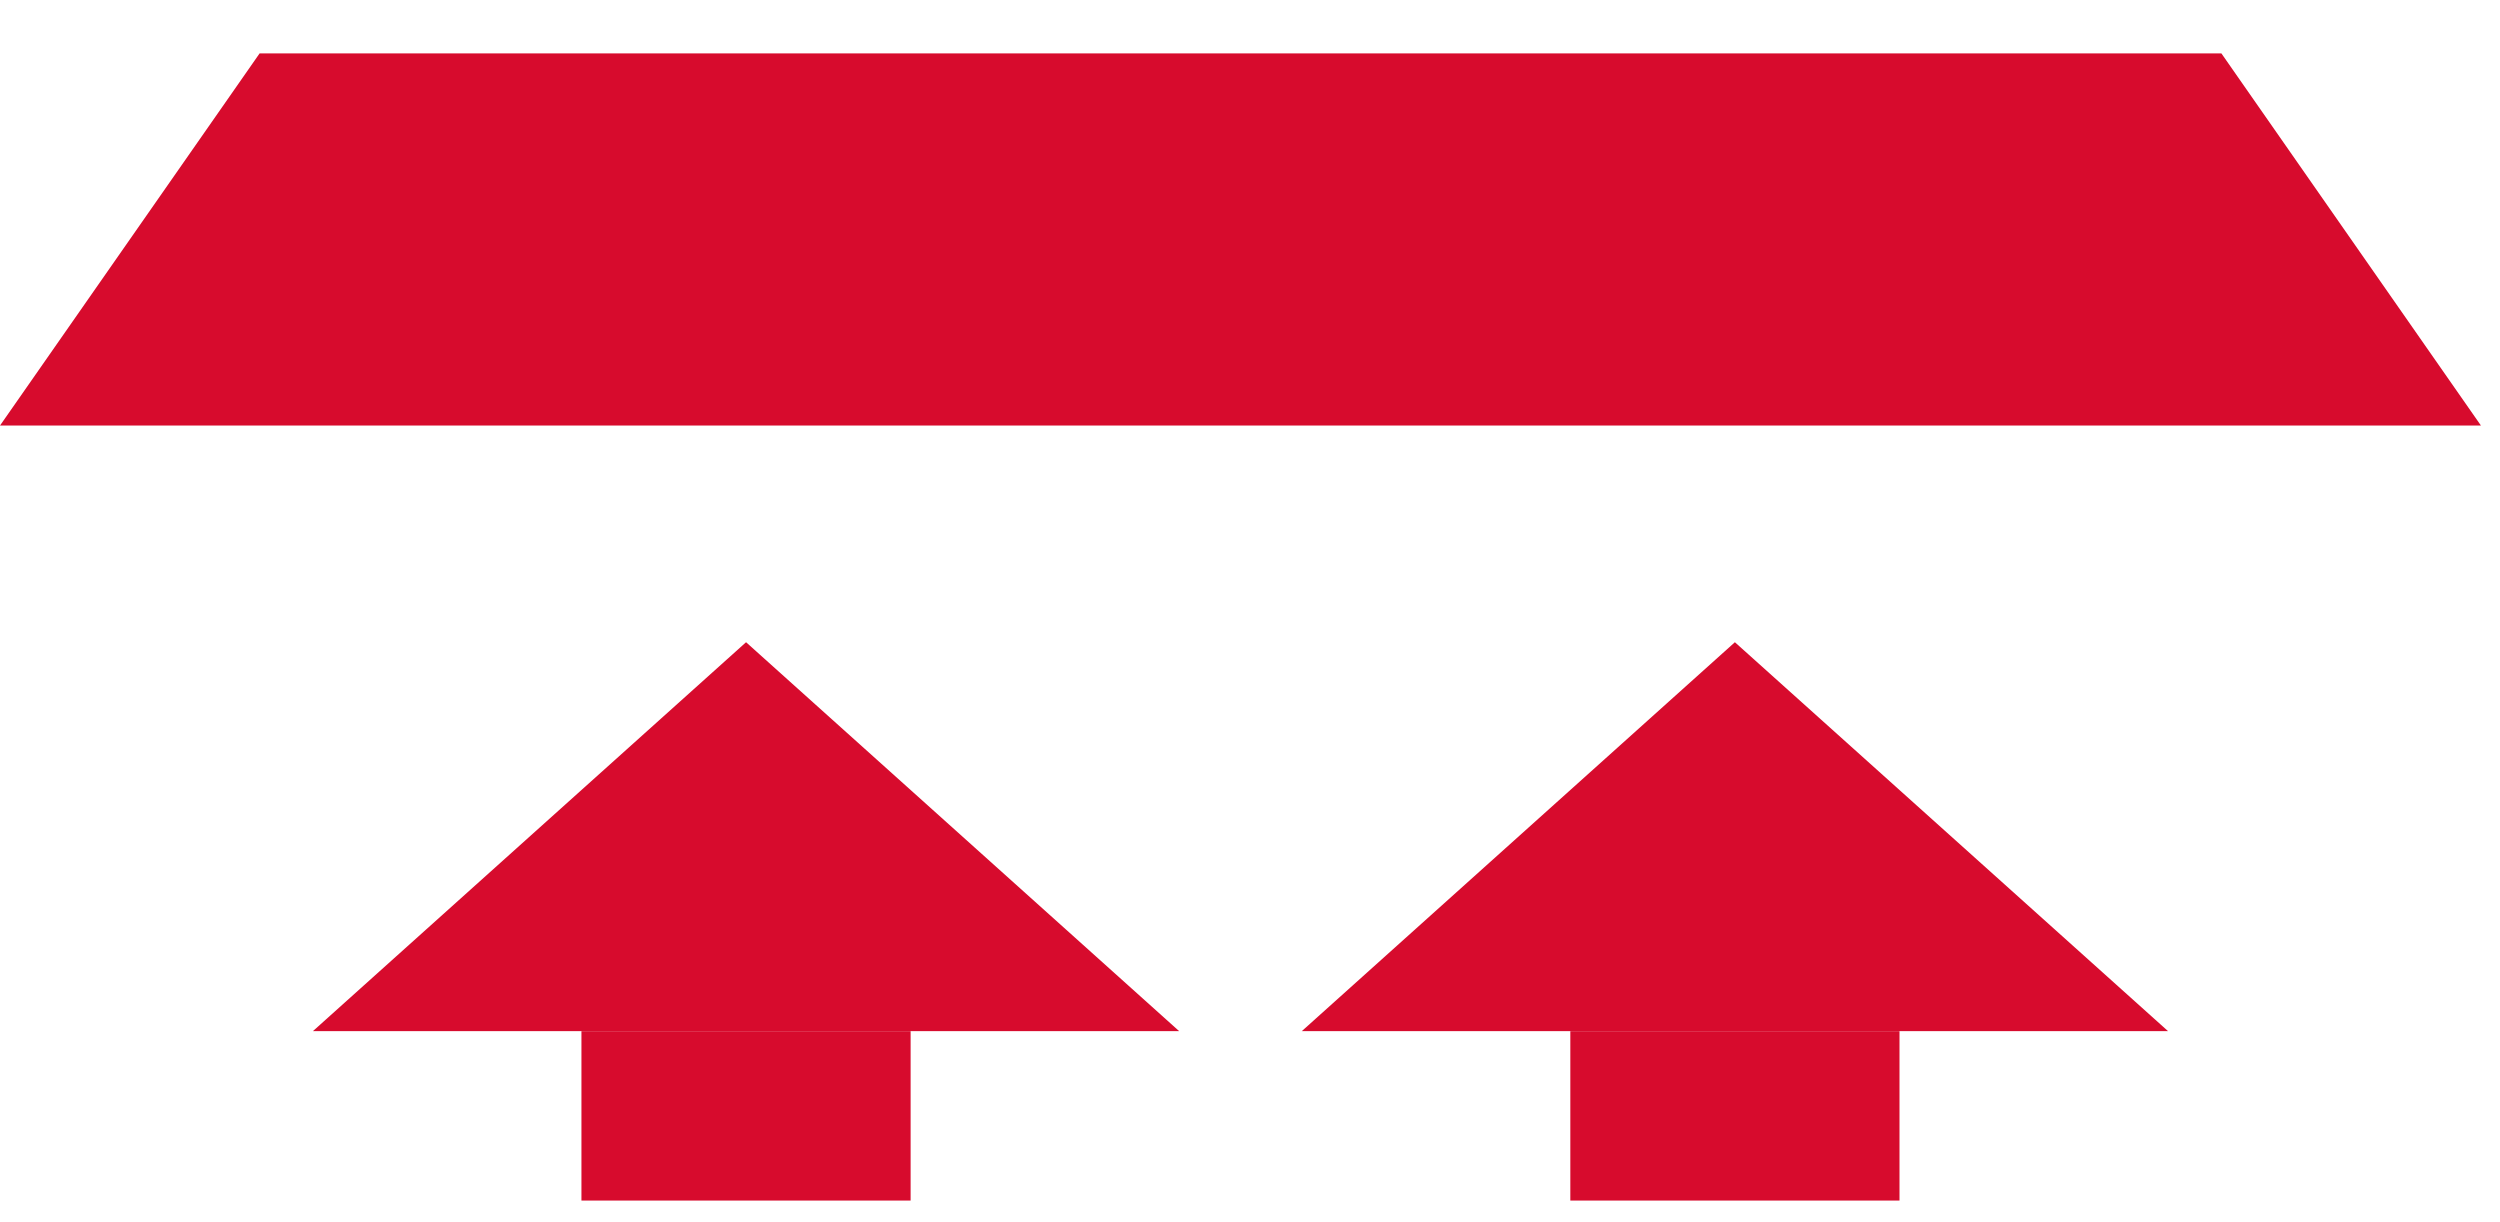
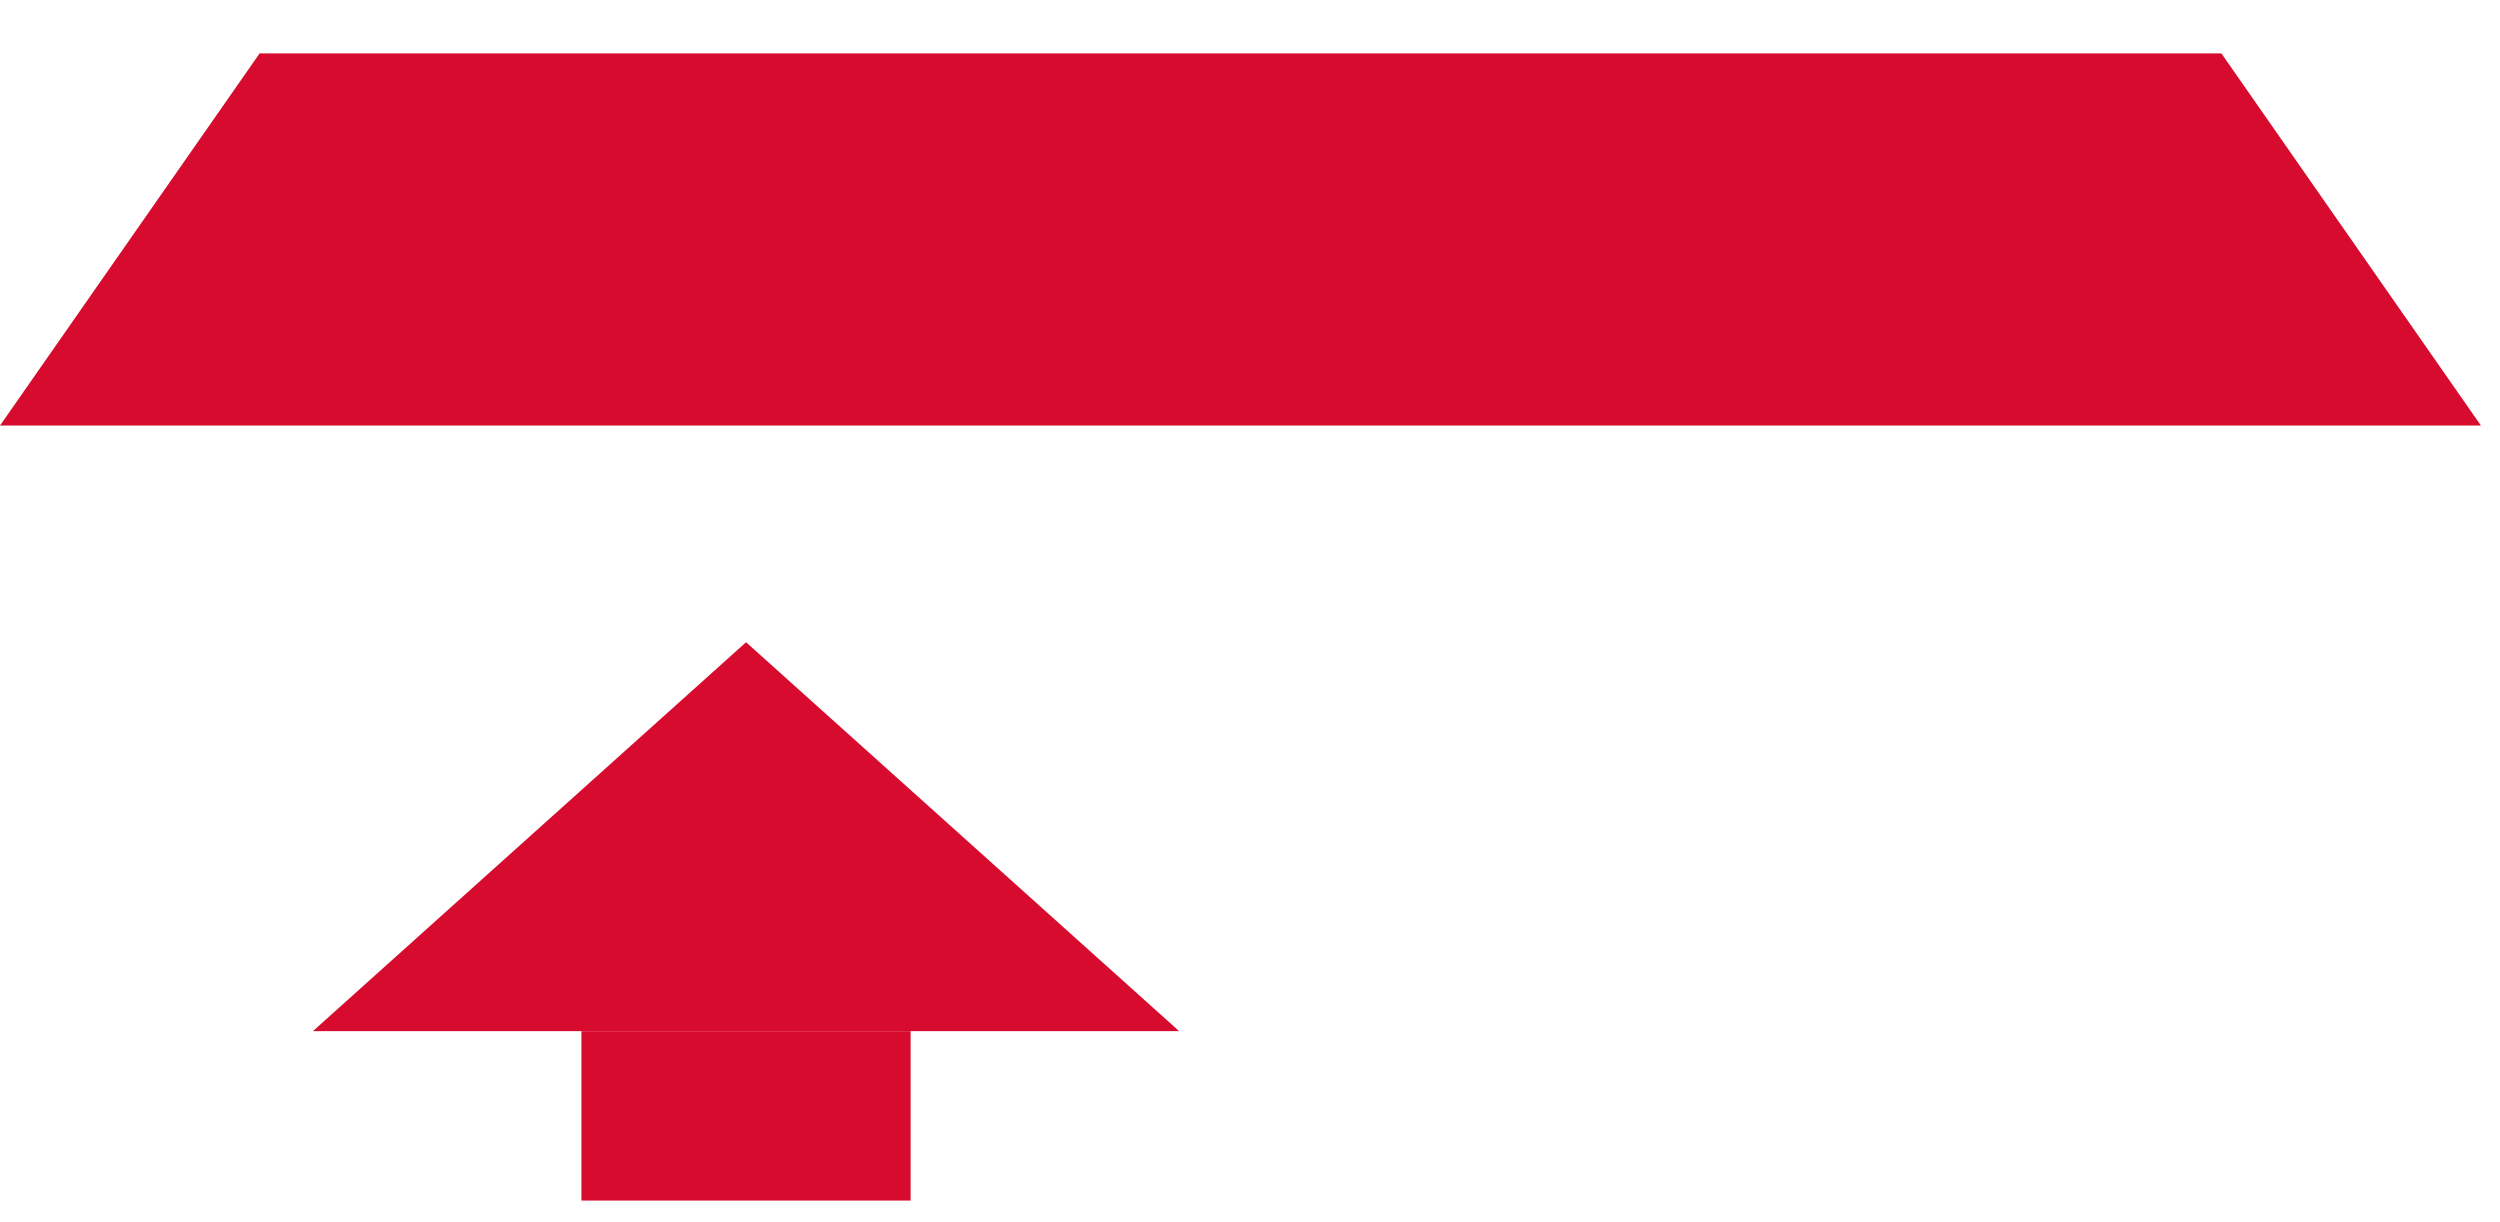
<svg xmlns="http://www.w3.org/2000/svg" width="45" height="22" viewBox="0 0 45 22" fill="none">
  <path d="M13.429 11.56L21.224 18.56H5.633L13.429 11.56Z" fill="#D70B2D" />
  <rect x="10.466" y="18.561" width="5.925" height="3.049" fill="#D70B2D" />
-   <path d="M31.228 11.56L39.024 18.56H23.433L31.228 11.56Z" fill="#D70B2D" />
-   <rect x="28.266" y="18.561" width="5.925" height="3.049" fill="#D70B2D" />
  <path d="M4.673 0.961H39.985L44.657 7.66H0L4.673 0.961Z" fill="#D70B2D" />
</svg>